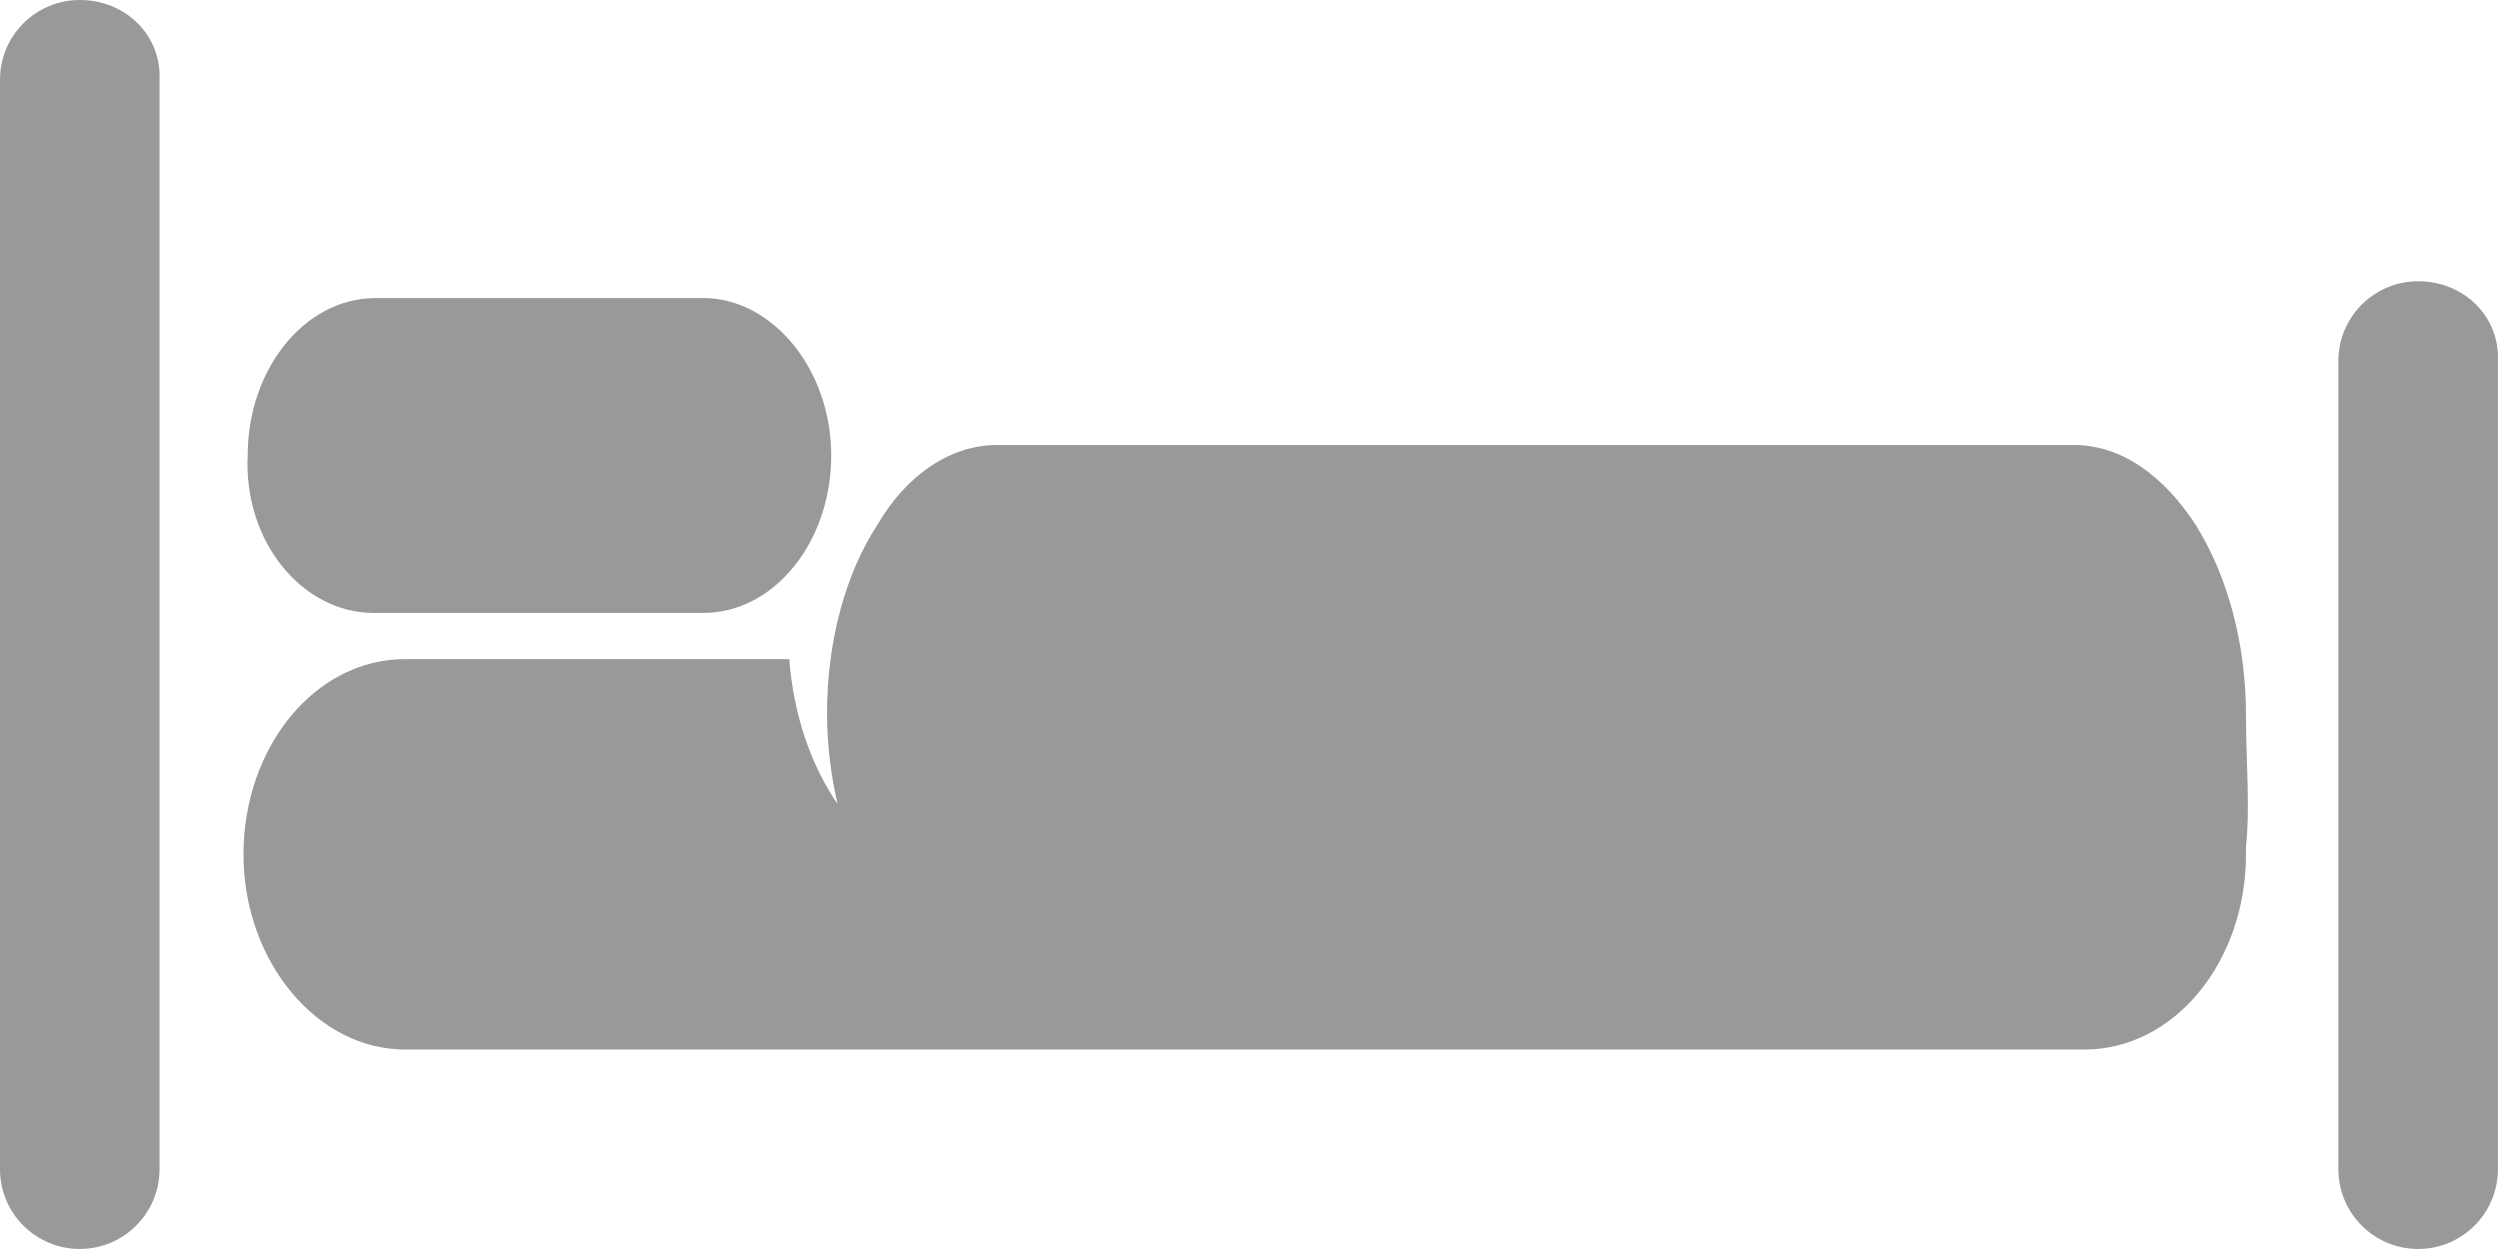
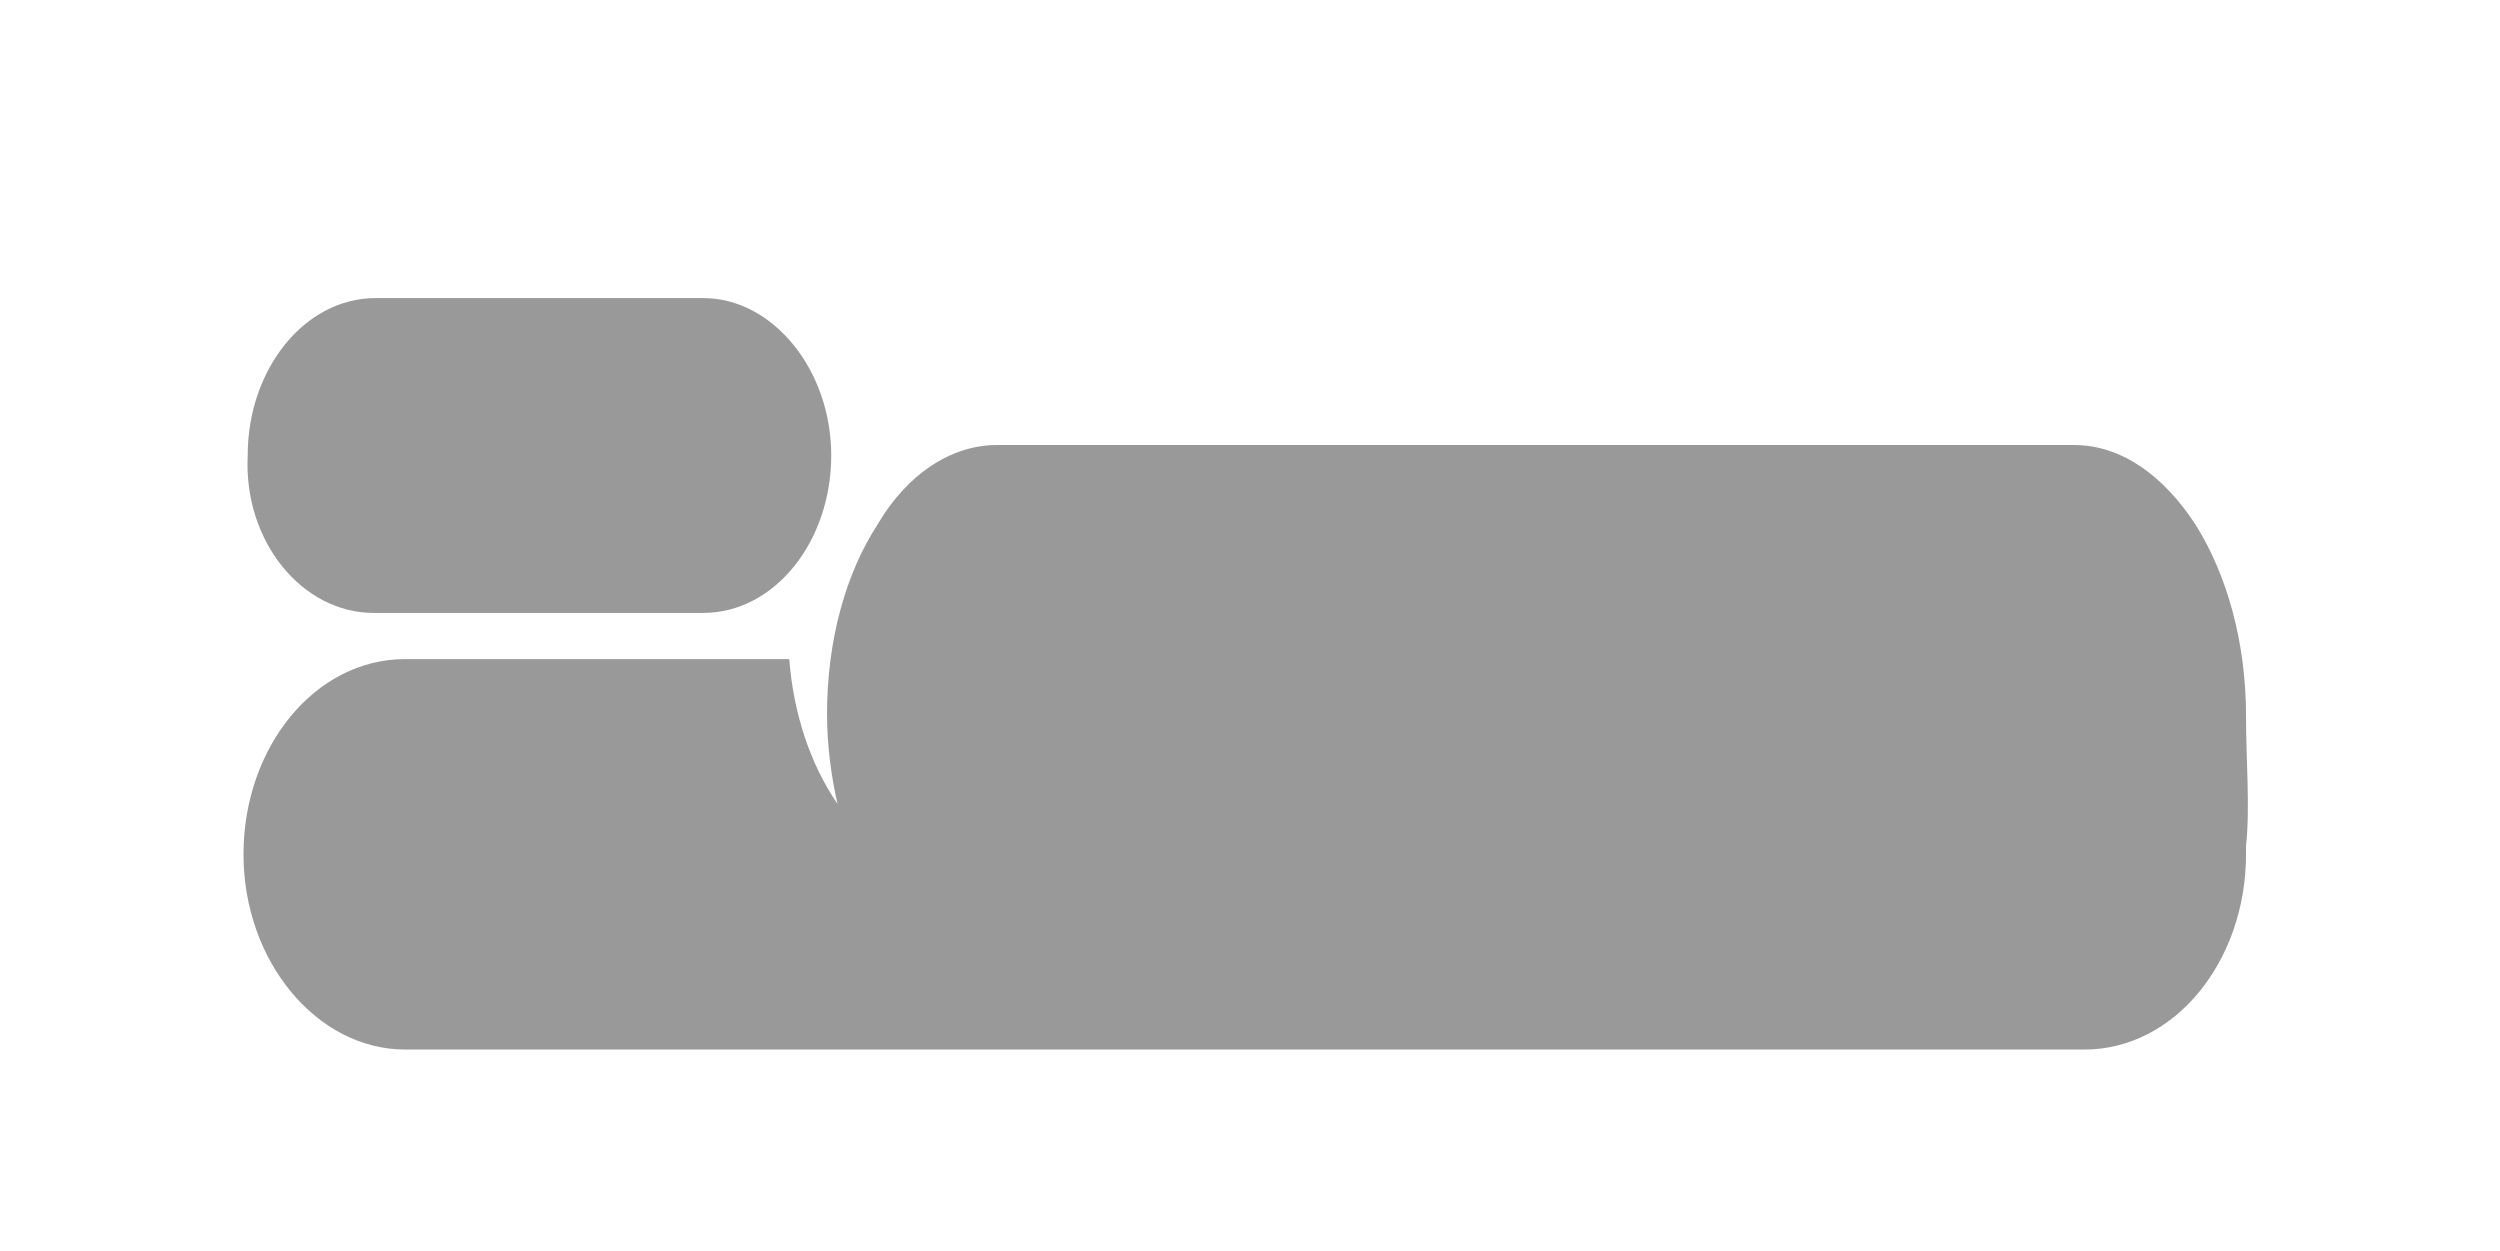
<svg xmlns="http://www.w3.org/2000/svg" version="1.1" x="0px" y="0px" width="119.1px" height="59.6px" viewBox="0 0 119.1 59.6" style="enable-background:new 0 0 119.1 59.6;" xml:space="preserve">
  <style type="text/css">

	.st0{fill-rule:evenodd;clip-rule:evenodd;fill:#999;}

</style>
  <defs>

</defs>
-   <path class="st0" d="M115.2,13.4c-2.1,0-3.8,1.7-3.8,3.8c0,17.3,0,21.2,0,38.5c0,2.1,1.7,3.8,3.8,3.8c2.1,0,3.8-1.7,3.8-3.8V17.2   C119.1,15.1,117.4,13.4,115.2,13.4z" />
  <path class="st0" d="M17.8,29.2h15.7c3.4,0,6.1-3.4,6.1-7.5c0-4.1-2.8-7.5-6.1-7.5c-2.2,0-3.9,0-5.3,0c0,0,0,0,0,0c-0.1,0-1.4,0-5,0   c-1.4,0-3.2,0-5.3,0c-3.4,0-6.1,3.4-6.1,7.5C11.6,25.8,14.4,29.2,17.8,29.2z" />
-   <path class="st0" d="M3.8,0C1.7,0,0,1.7,0,3.8v51.9c0,2.1,1.7,3.8,3.8,3.8c2.1,0,3.8-1.7,3.8-3.8V3.8C7.7,1.7,6,0,3.8,0z" />
  <path class="st0" d="M107,34.1L107,34.1L107,34.1L107,34.1L107,34.1c0-3.5-0.9-6.7-2.4-9.1c-1.5-2.3-3.5-3.8-5.8-3.8v0h0H47.5h0v0   c-2.2,0-4.3,1.4-5.7,3.8c-1.5,2.3-2.4,5.5-2.4,9h0v0v0v0h0c0,1.5,0.2,3,0.5,4.3c-1.3-1.9-2.1-4.3-2.3-6.9H19.3   c-4.3,0-7.7,4.2-7.7,9.3c0,5.1,3.5,9.3,7.7,9.3h80c4.3,0,7.7-4.2,7.7-9.3c0-0.1,0-0.3,0-0.4C107.2,38.5,107,36.2,107,34.1L107,34.1z   " />
</svg>